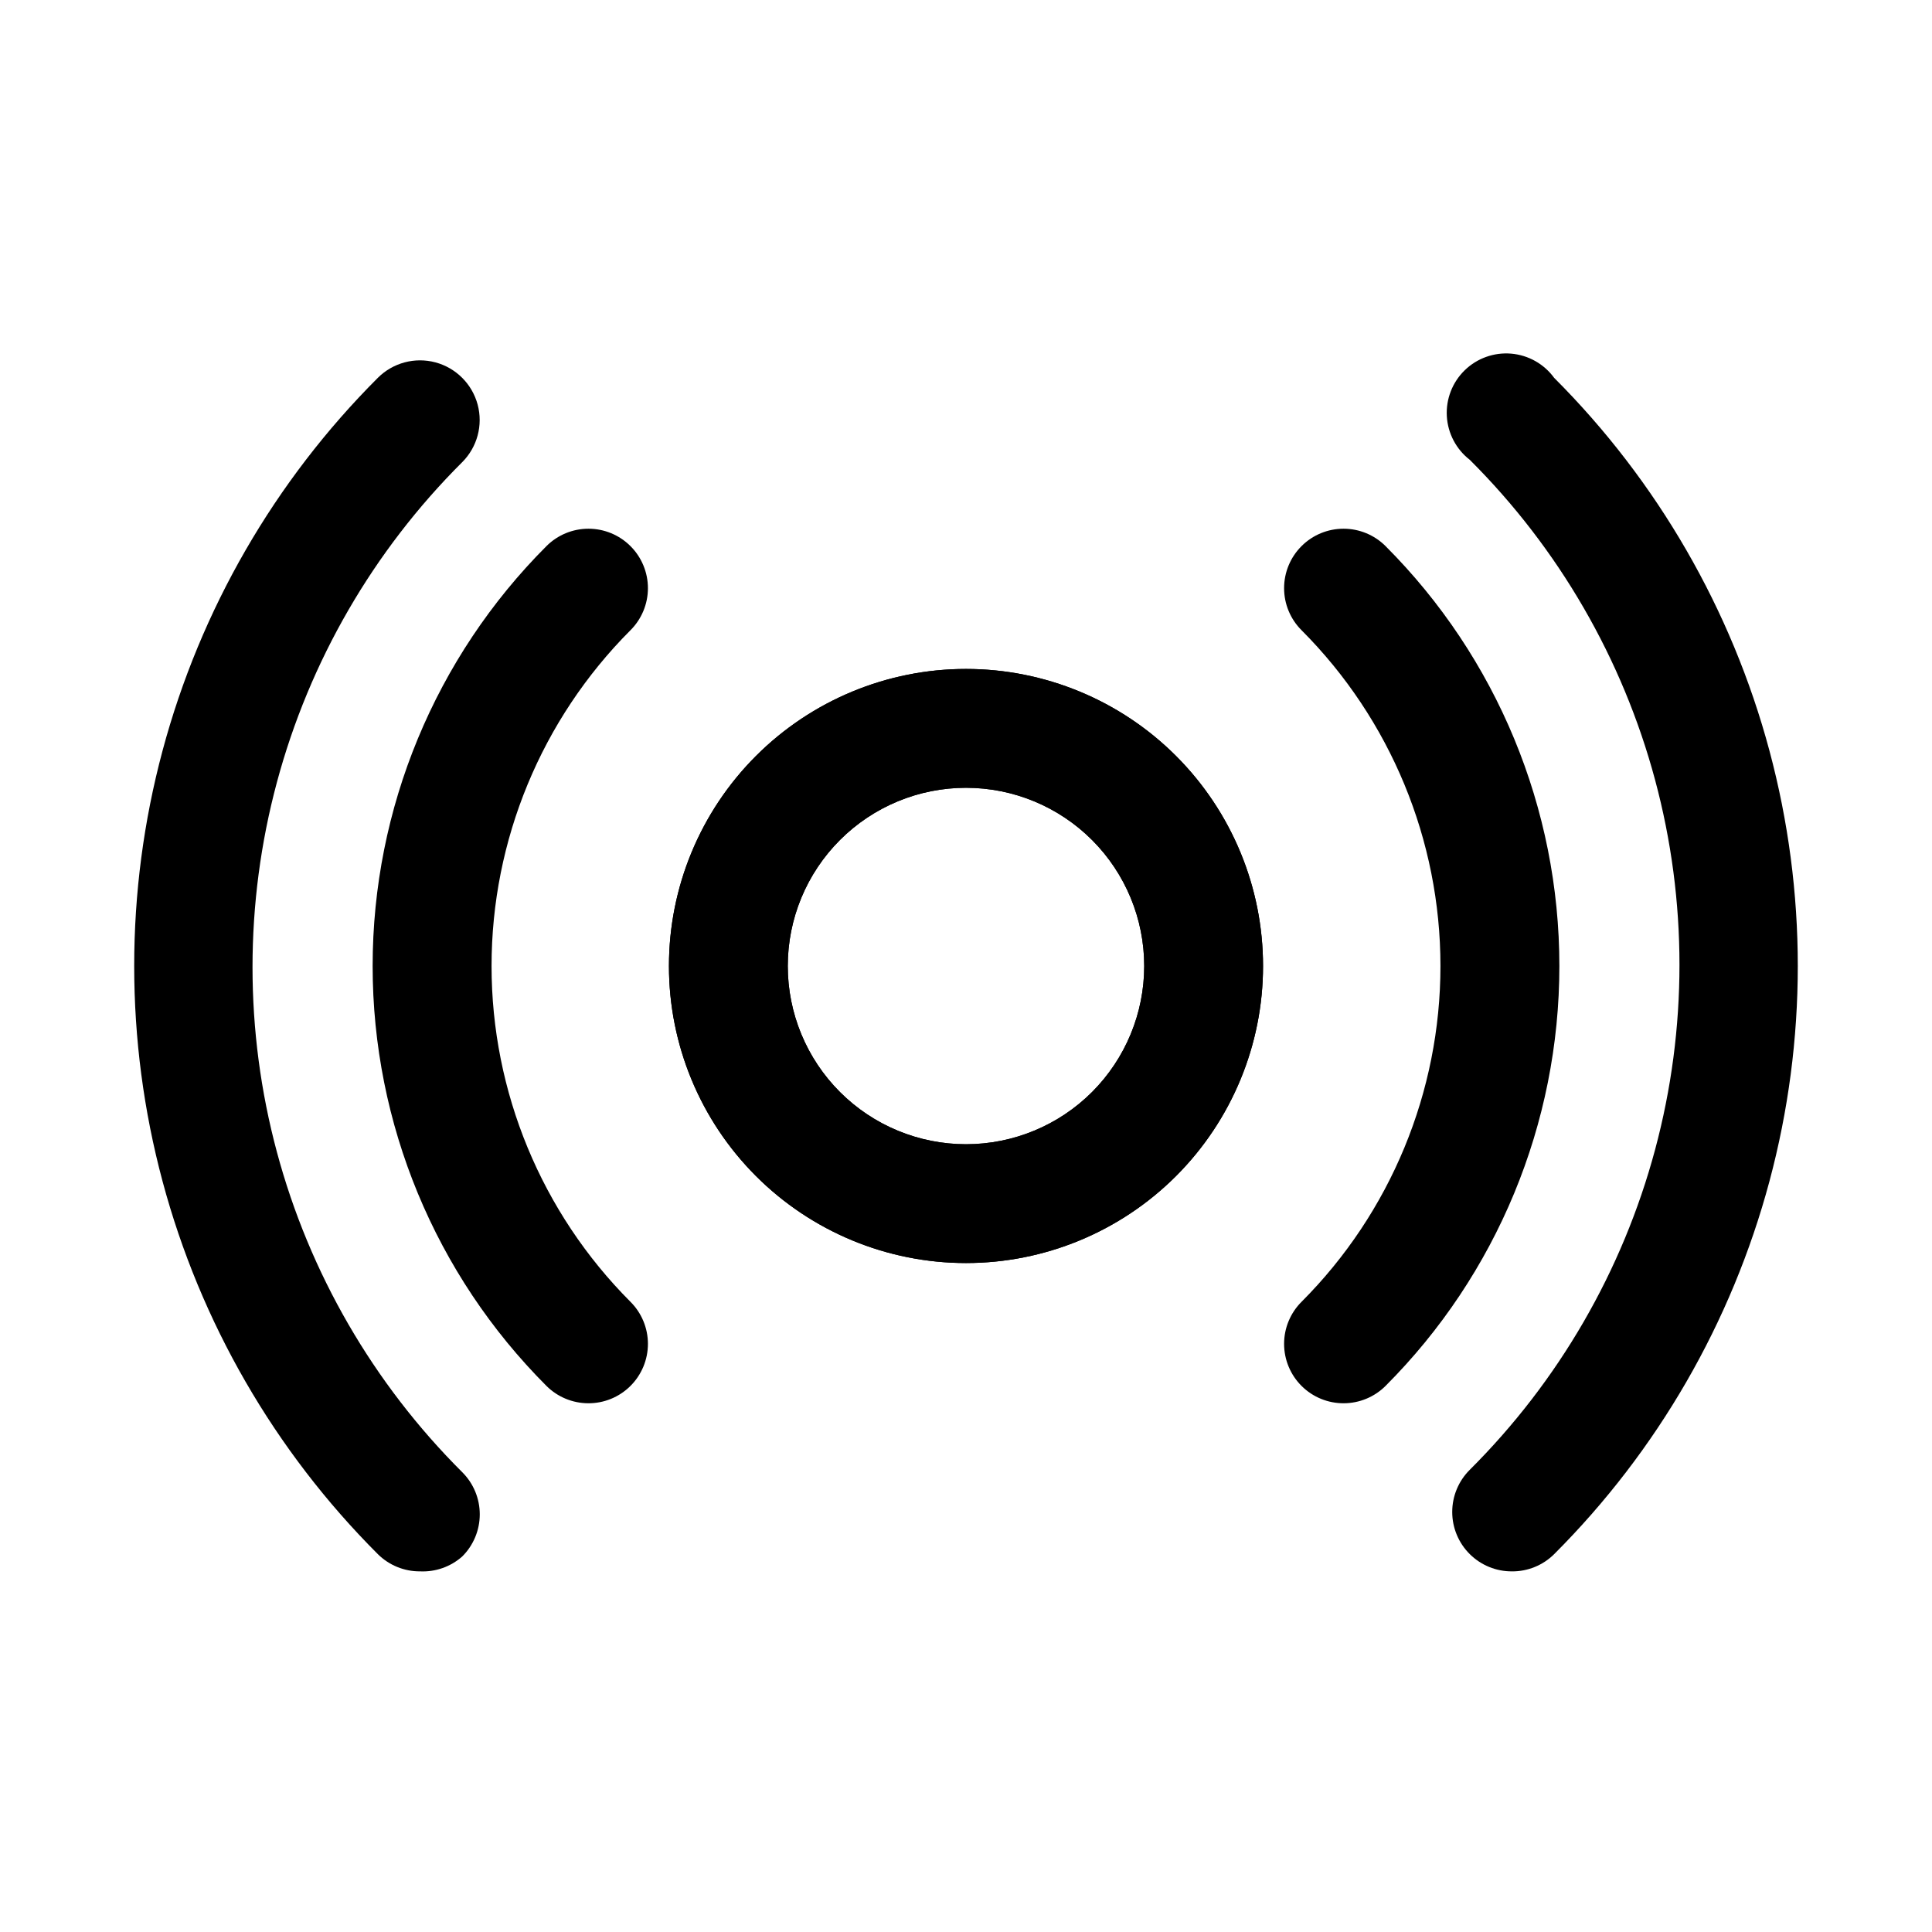
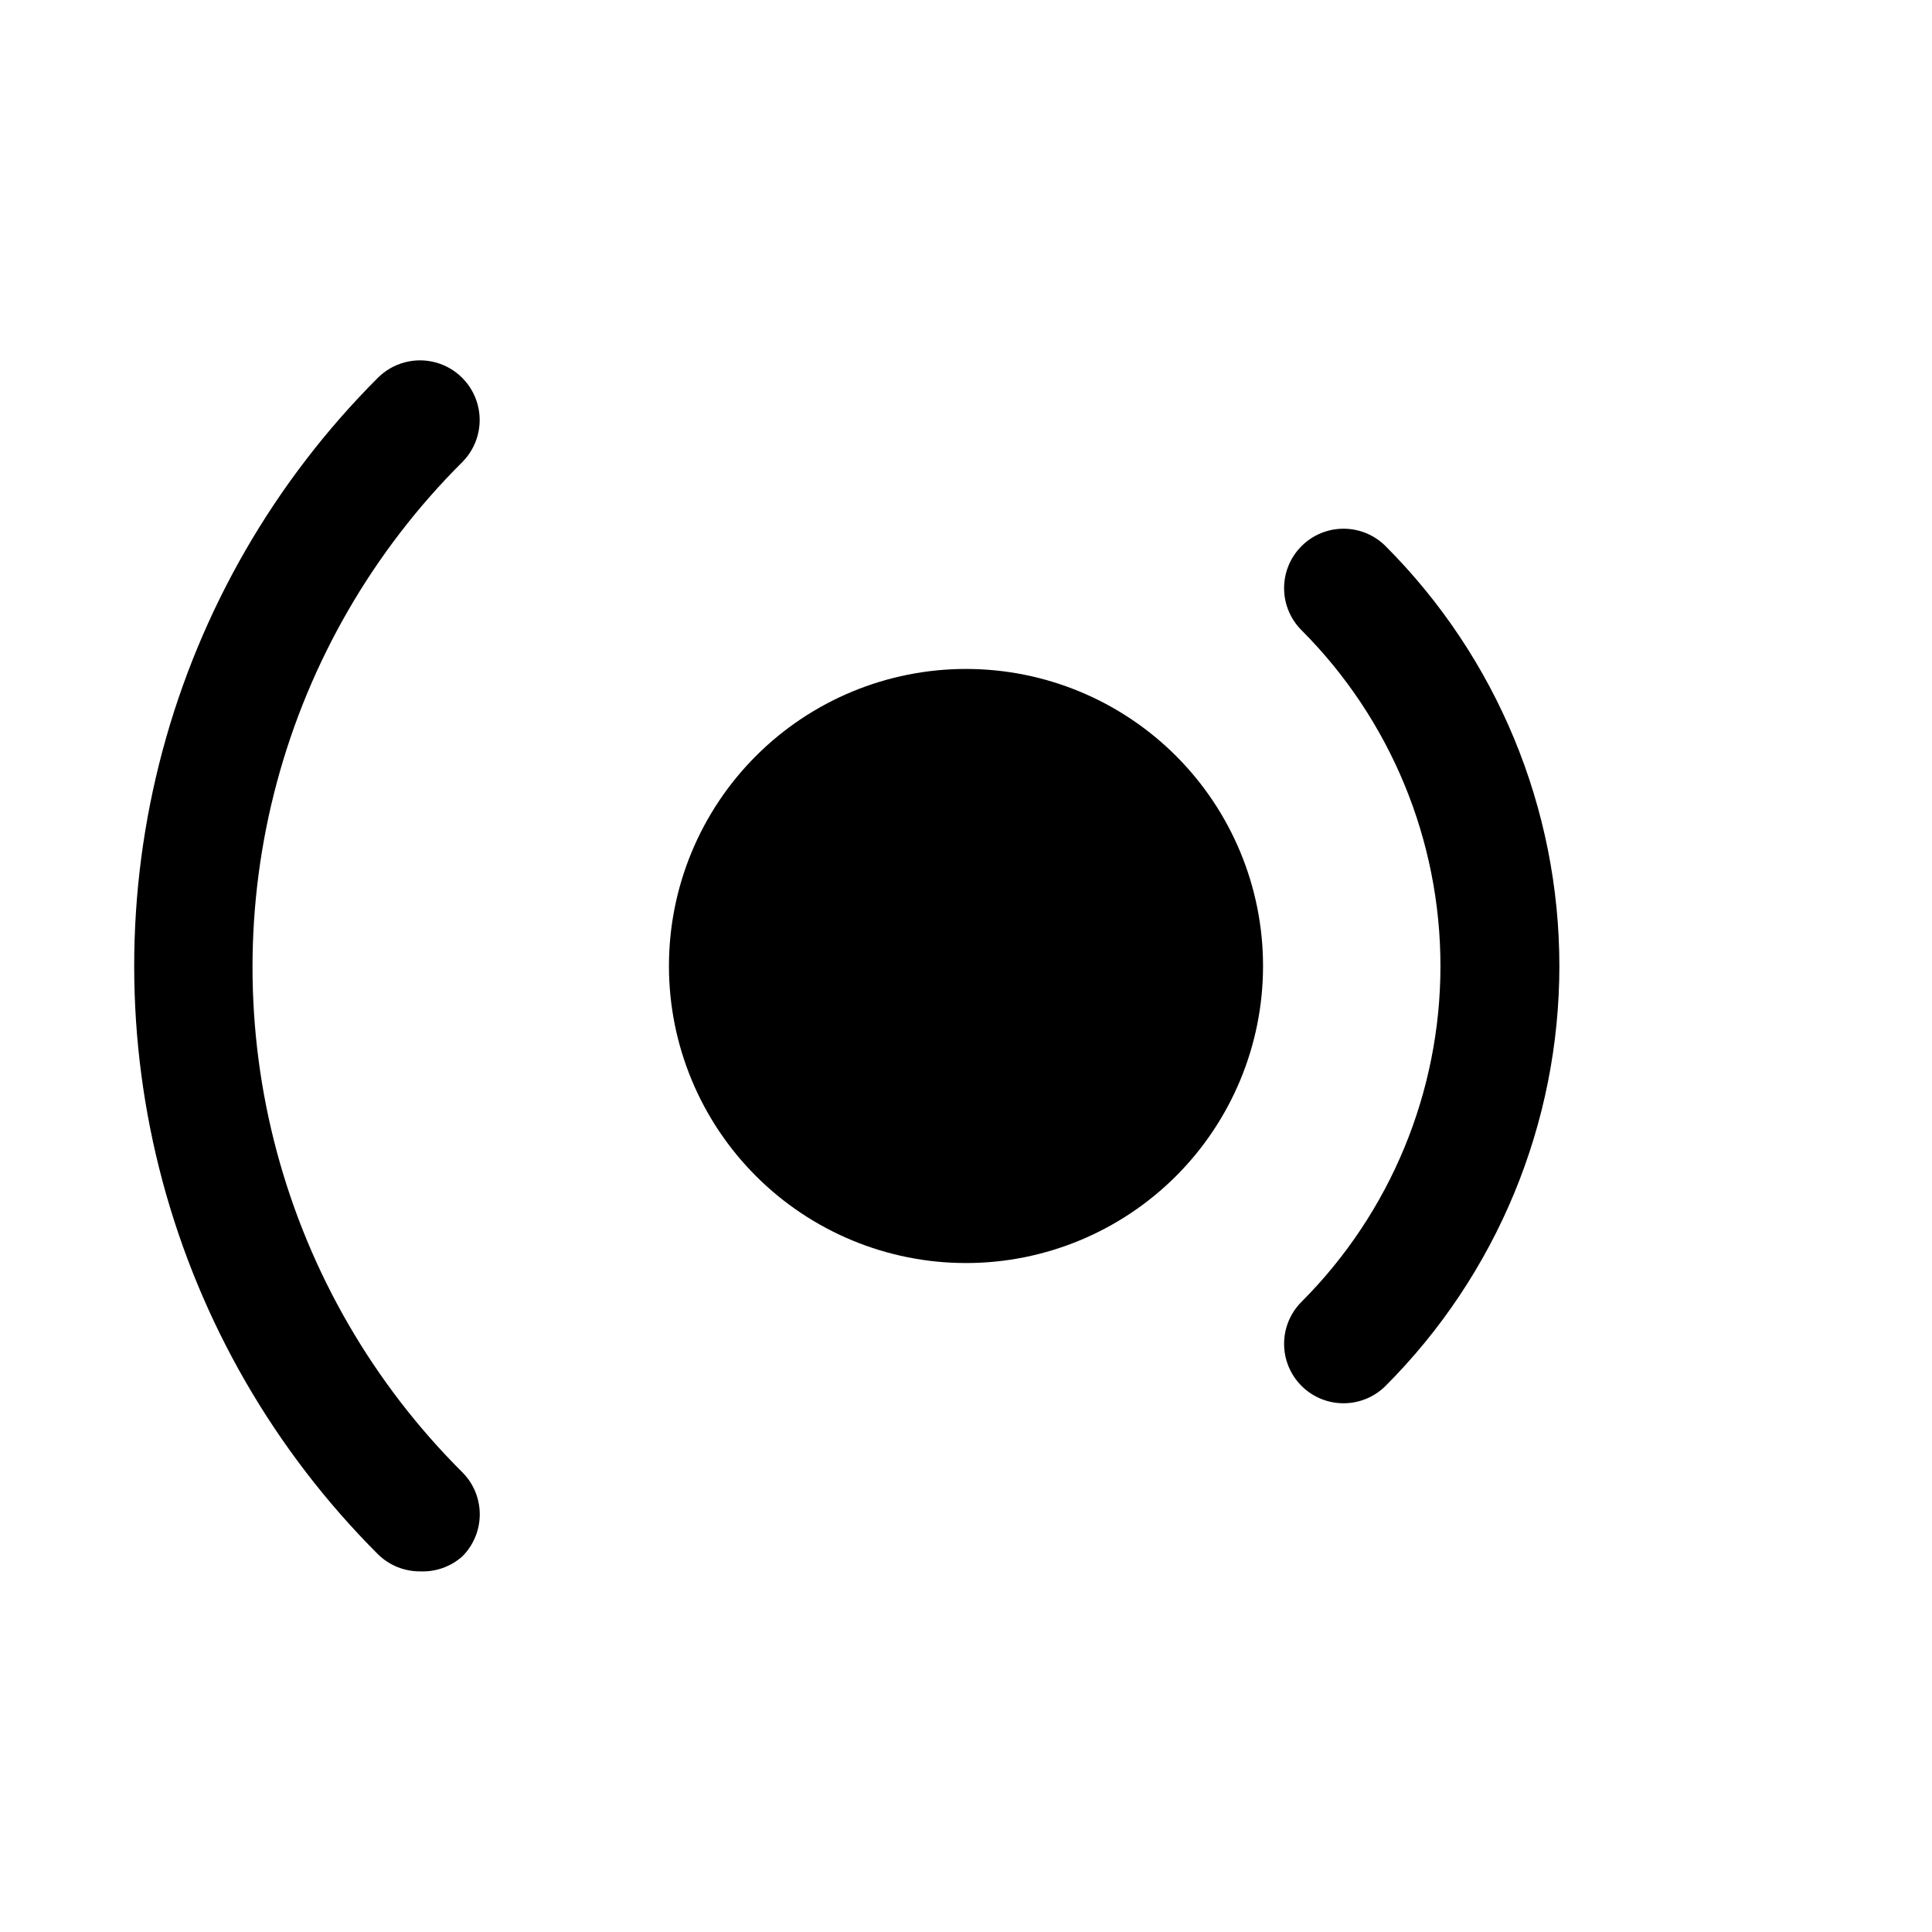
<svg xmlns="http://www.w3.org/2000/svg" fill="#000000" width="800px" height="800px" version="1.1" viewBox="144 144 512 512">
  <g>
-     <path d="m400 478.72c-20.879 0-40.902-8.293-55.664-23.055-14.766-14.766-23.059-34.789-23.059-55.664 0-20.879 8.293-40.902 23.059-55.664 14.762-14.766 34.785-23.059 55.664-23.059 20.875 0 40.898 8.293 55.664 23.059 14.762 14.762 23.055 34.785 23.055 55.664 0 20.875-8.293 40.898-23.055 55.664-14.766 14.762-34.789 23.055-55.664 23.055zm0-125.95c-12.527 0-24.543 4.977-33.398 13.836-8.859 8.855-13.836 20.871-13.836 33.398 0 12.523 4.977 24.539 13.836 33.398 8.855 8.855 20.871 13.832 33.398 13.832 12.523 0 24.539-4.977 33.398-13.832 8.855-8.859 13.832-20.875 13.832-33.398 0-12.527-4.977-24.543-13.832-33.398-8.859-8.859-20.875-13.836-33.398-13.836z" />
-     <path d="m400 478.72c-20.879 0-40.902-8.293-55.664-23.055-14.766-14.766-23.059-34.789-23.059-55.664 0-20.879 8.293-40.902 23.059-55.664 14.762-14.766 34.785-23.059 55.664-23.059 20.875 0 40.898 8.293 55.664 23.059 14.762 14.762 23.055 34.785 23.055 55.664 0 20.875-8.293 40.898-23.055 55.664-14.766 14.762-34.789 23.055-55.664 23.055zm0-125.95c-12.527 0-24.543 4.977-33.398 13.836-8.859 8.855-13.836 20.871-13.836 33.398 0 12.523 4.977 24.539 13.836 33.398 8.855 8.855 20.871 13.832 33.398 13.832 12.523 0 24.539-4.977 33.398-13.832 8.855-8.859 13.832-20.875 13.832-33.398 0-12.527-4.977-24.543-13.832-33.398-8.859-8.859-20.875-13.836-33.398-13.836z" />
-     <path d="m299.87 515.88c-4.133-0.02-8.09-1.656-11.023-4.566-29.516-29.523-46.094-69.562-46.094-111.31 0-41.75 16.578-81.789 46.094-111.31 2.953-2.934 6.941-4.578 11.102-4.578 4.16 0 8.148 1.645 11.098 4.578 2.981 2.957 4.66 6.981 4.66 11.18 0 4.195-1.68 8.223-4.66 11.176-23.555 23.613-36.781 55.605-36.781 88.957s13.227 65.34 36.781 88.953c2.981 2.957 4.66 6.981 4.66 11.176 0 4.199-1.68 8.223-4.66 11.18-2.969 2.949-6.992 4.59-11.176 4.566z" />
+     <path d="m400 478.72c-20.879 0-40.902-8.293-55.664-23.055-14.766-14.766-23.059-34.789-23.059-55.664 0-20.879 8.293-40.902 23.059-55.664 14.762-14.766 34.785-23.059 55.664-23.059 20.875 0 40.898 8.293 55.664 23.059 14.762 14.762 23.055 34.785 23.055 55.664 0 20.875-8.293 40.898-23.055 55.664-14.766 14.762-34.789 23.055-55.664 23.055zm0-125.95z" />
    <path d="m500.13 515.88c-4.184 0.023-8.207-1.617-11.176-4.566-2.981-2.957-4.656-6.981-4.656-11.18 0-4.195 1.676-8.219 4.656-11.176 23.555-23.613 36.781-55.602 36.781-88.953s-13.227-65.344-36.781-88.957c-2.981-2.953-4.656-6.981-4.656-11.176 0-4.199 1.676-8.223 4.656-11.18 2.949-2.934 6.941-4.578 11.098-4.578 4.16 0 8.152 1.645 11.102 4.578 29.516 29.523 46.094 69.562 46.094 111.31 0 41.746-16.578 81.785-46.094 111.31-2.934 2.91-6.891 4.547-11.023 4.566z" />
    <path d="m255.31 560.43c-4.188 0.023-8.207-1.617-11.18-4.566-27.363-27.359-47.039-61.438-57.055-98.812s-10.016-76.73 0-114.11 29.691-71.453 57.055-98.812c3.992-3.992 9.812-5.555 15.27-4.094 5.457 1.465 9.715 5.727 11.18 11.18 1.461 5.457-0.098 11.277-4.094 15.27-23.543 23.461-40.48 52.719-49.102 84.82-8.621 32.102-8.621 65.91 0 98.008 8.621 32.102 25.559 61.359 49.102 84.82 2.981 2.957 4.656 6.981 4.656 11.18 0 4.199-1.676 8.223-4.656 11.18-3.07 2.715-7.082 4.129-11.176 3.934z" />
-     <path d="m544.69 560.43c-4.188 0.023-8.207-1.617-11.18-4.566-2.981-2.953-4.656-6.981-4.656-11.176 0-4.199 1.676-8.223 4.656-11.18 23.543-23.461 40.48-52.719 49.102-84.82s8.621-65.906 0-98.008c-8.621-32.102-25.559-61.359-49.102-84.82-3.609-2.793-5.828-7.012-6.086-11.566-0.254-4.555 1.477-8.996 4.746-12.176 3.273-3.18 7.762-4.785 12.309-4.398 4.547 0.387 8.699 2.727 11.387 6.414 27.363 27.359 47.039 61.438 57.055 98.812s10.016 76.73 0 114.11-29.691 71.453-57.055 98.812c-2.969 2.949-6.992 4.59-11.176 4.566z" />
  </g>
</svg>